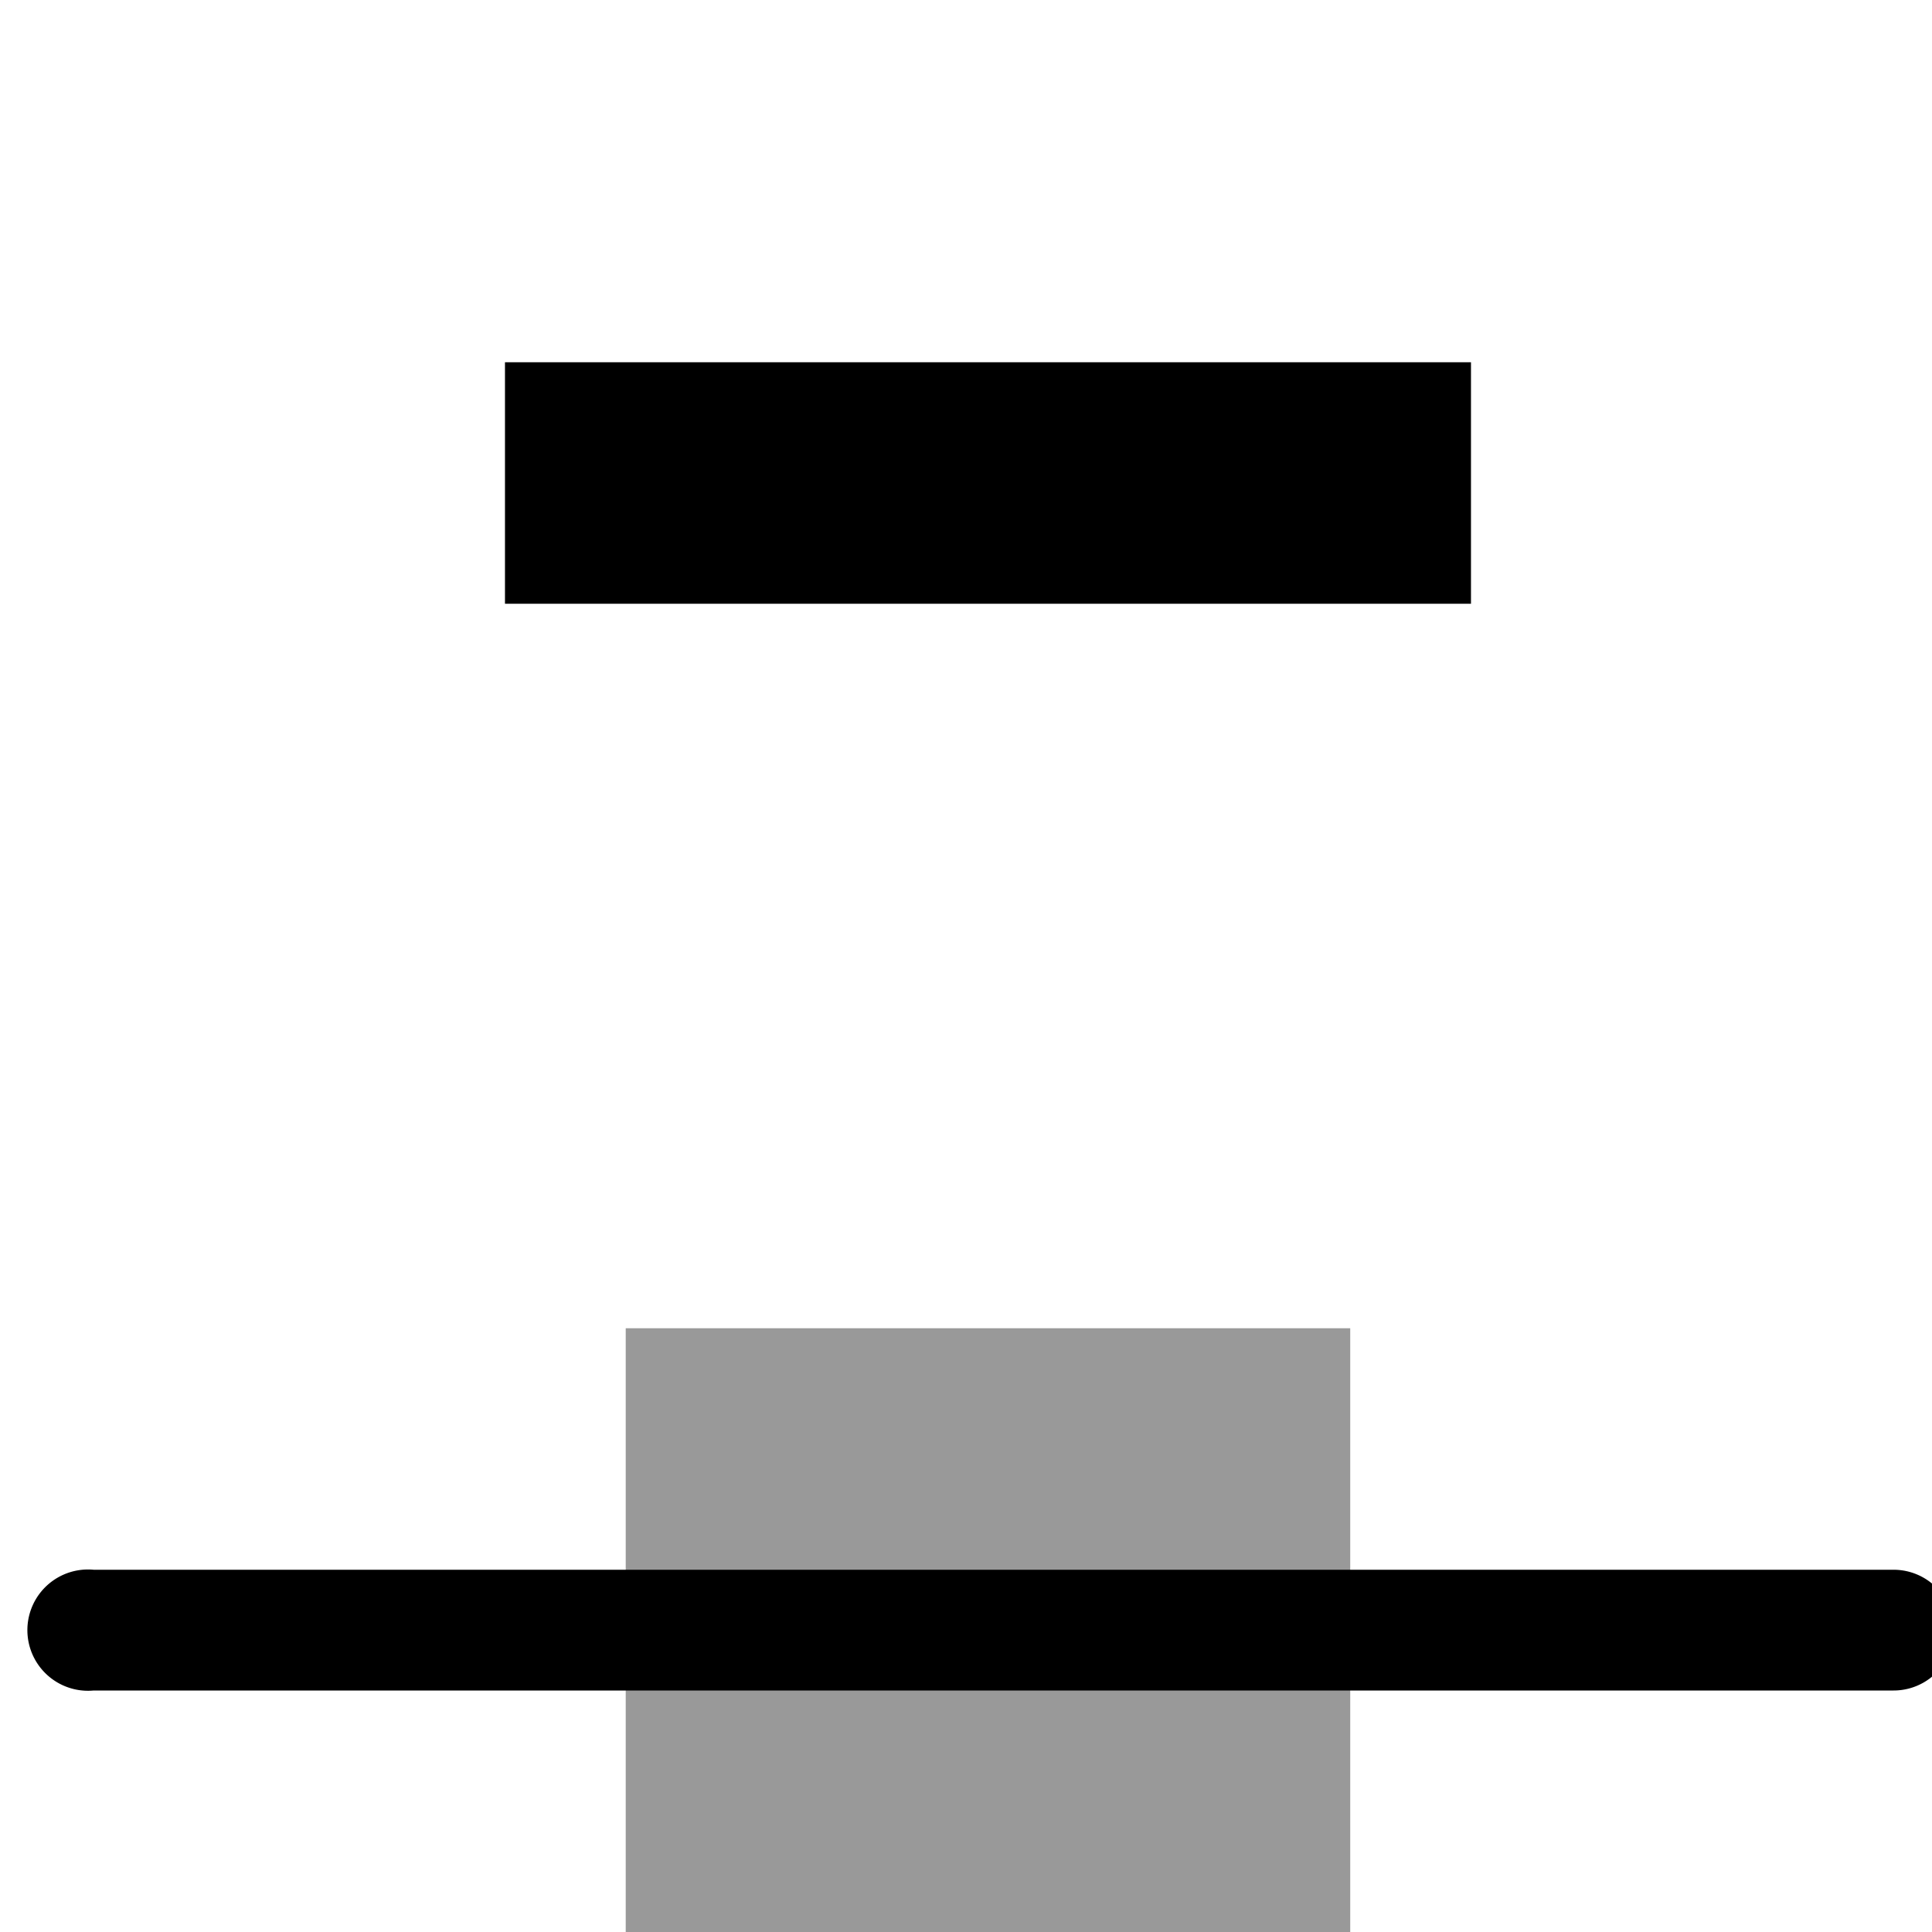
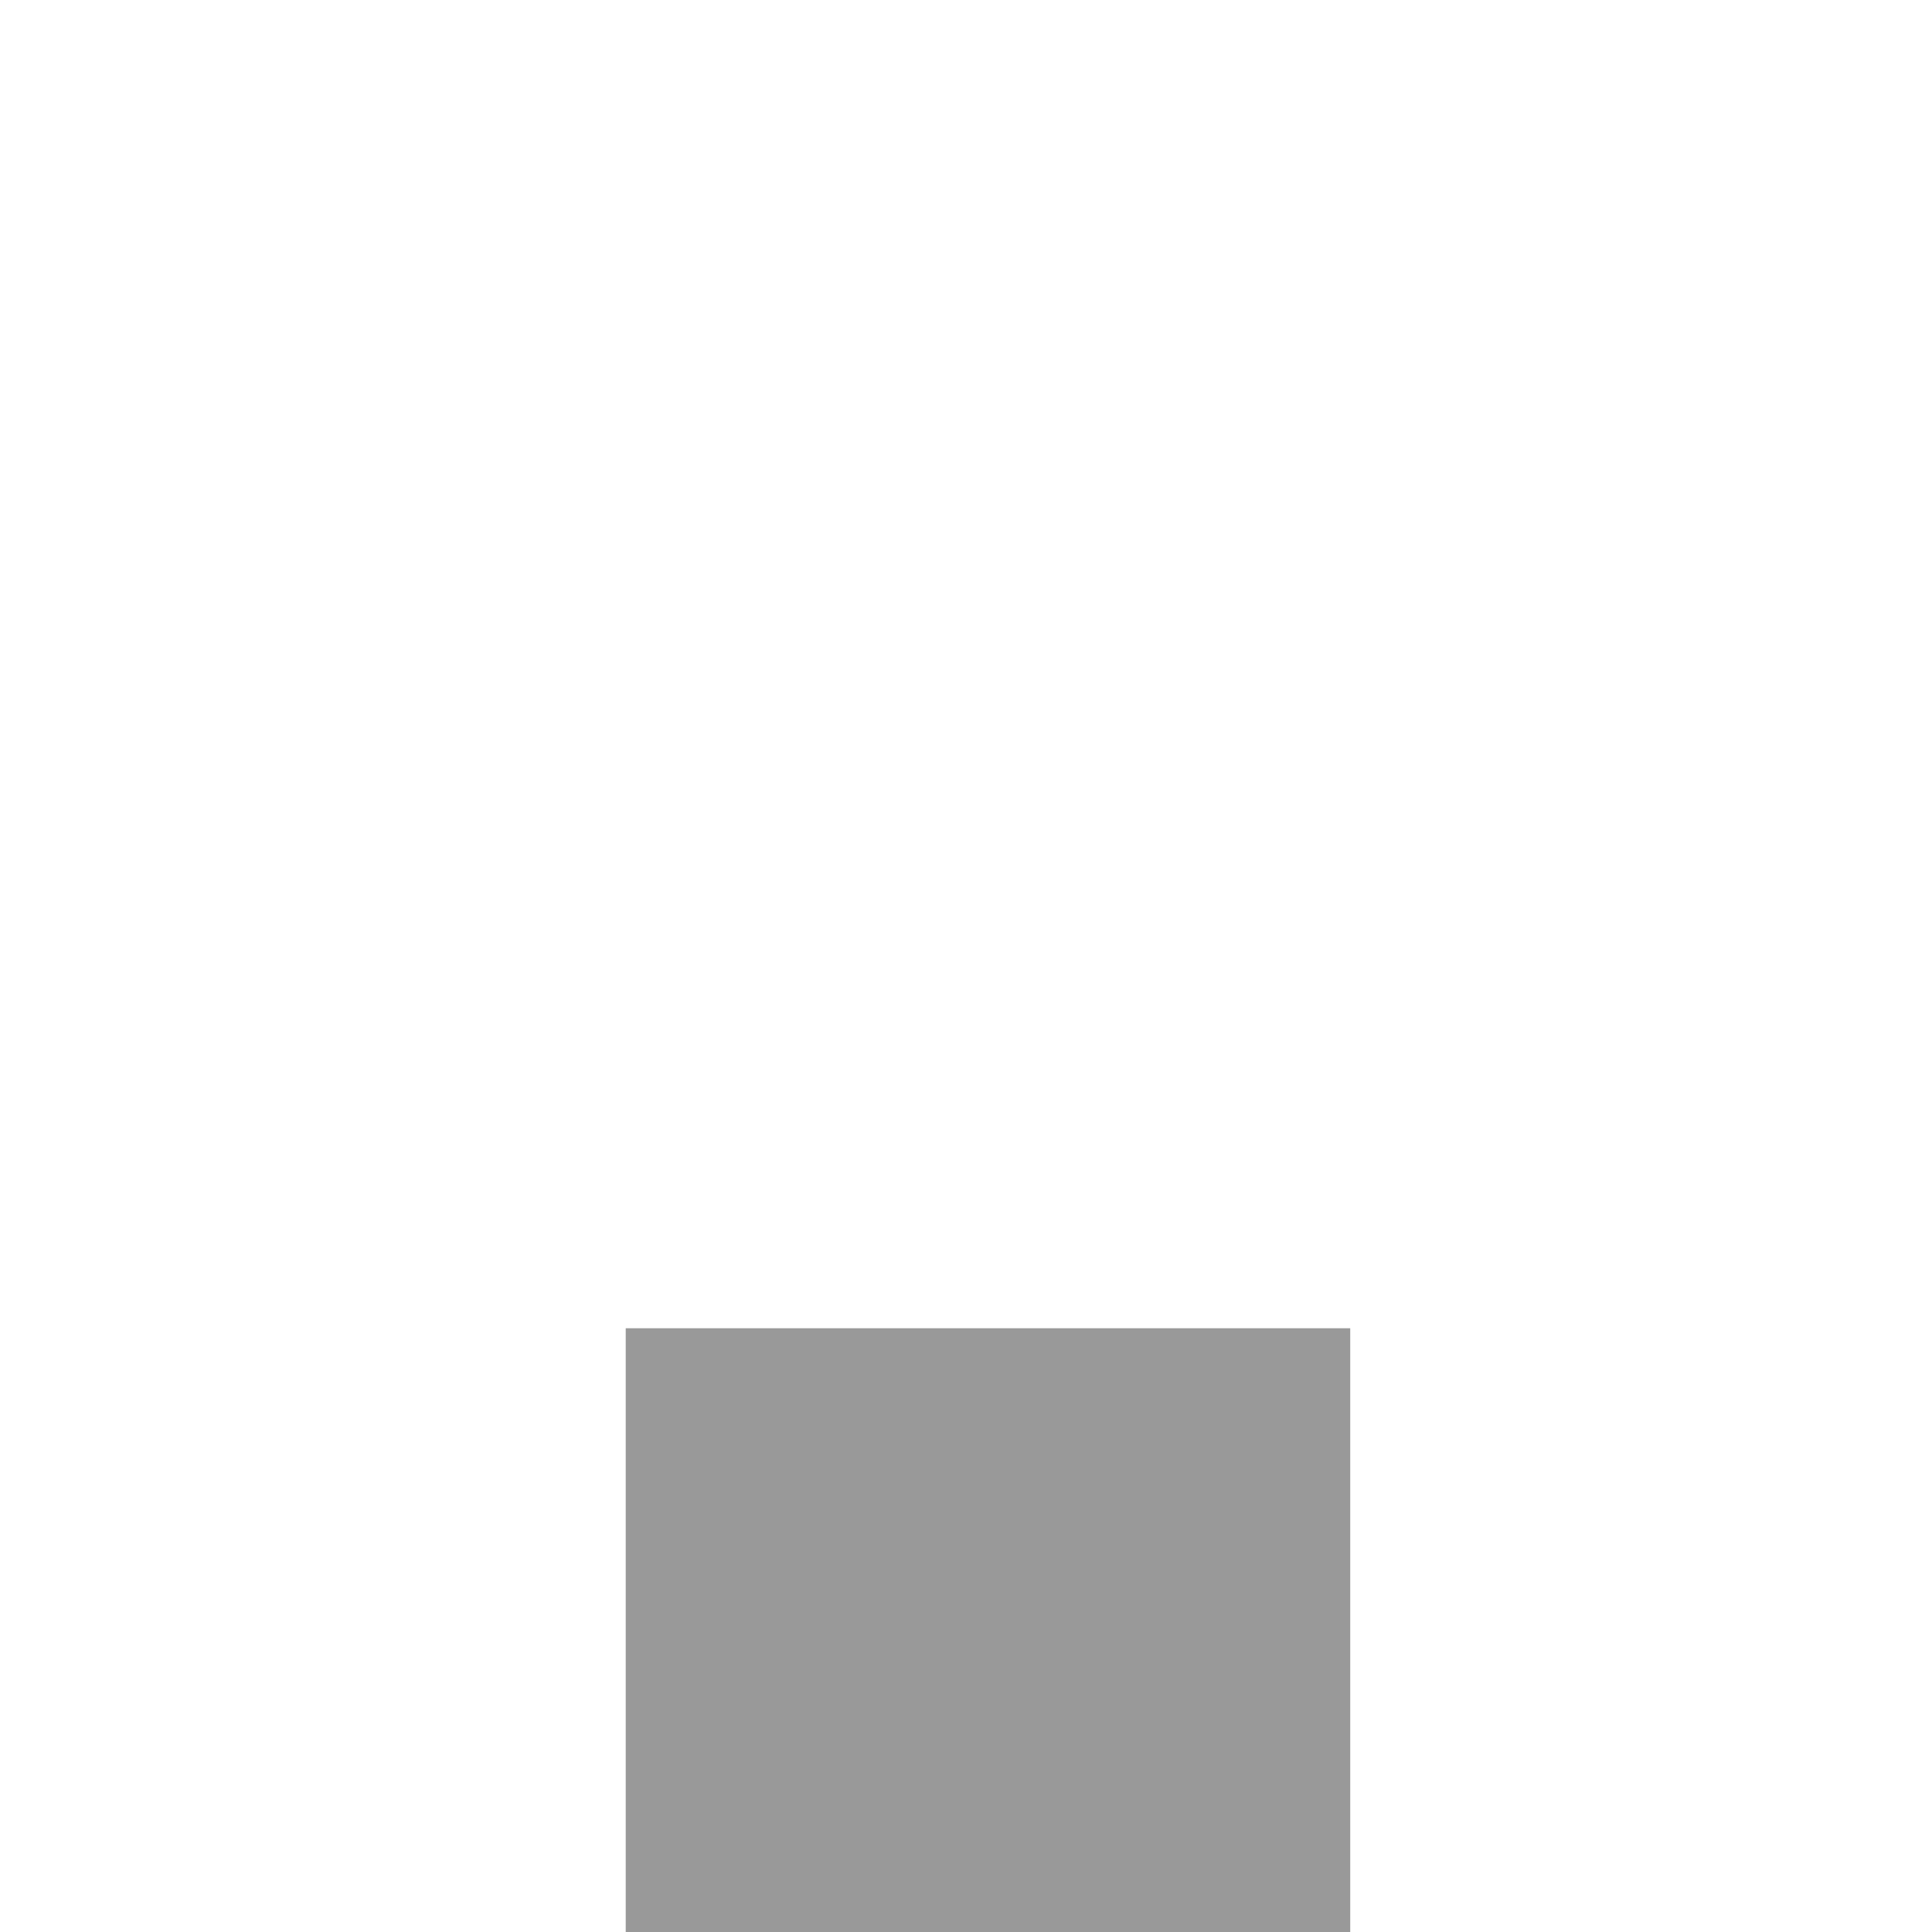
<svg xmlns="http://www.w3.org/2000/svg" xmlns:ns1="http://www.inkscape.org/namespaces/inkscape" xmlns:ns2="http://sodipodi.sourceforge.net/DTD/sodipodi-0.dtd" ns1:version="1.0beta0 (1d85f8e, 2019-09-11)" ns2:docname="node-delete-symbolic.svg" viewBox="0 0 16 16" height="16" width="16" id="svg1" version="1.1">
  <style id="s0">
   .success { fill: #009909; }
   .warning { fill: #FF1990; }
   .error   { fill: #00AAFF; }
  </style>
  <style id="s2"> 
     @import '../../highlights.css'; 
  </style>
  <defs id="defs5044" />
  <ns2:namedview ns1:document-rotation="0" ns1:current-layer="node-delete" ns1:window-maximized="1" ns1:window-y="-8" ns1:window-x="54" ns1:window-height="1177" ns1:window-width="1858" ns1:cy="-2.826668" ns1:cx="8.7722629" ns1:zoom="19.209395" showgrid="true" id="namedview" guidetolerance="10" gridtolerance="10" objecttolerance="10">
    <ns1:grid id="grid" type="xygrid" />
  </ns2:namedview>
  <g id="node-delete" ns1:label="00163" transform="matrix(1,0,0,1,-407.818,-558.362)">
-     <path style="opacity:0;fill:none" d="m 408,558.362 h 16 v 16 h -16 z" id="rect19271" ns1:connector-curvature="0" />
-     <path ns1:connector-curvature="0" id="path19273" d="m 408.5,571.362 a 0.502,0.502 0 1 0 0.094,1 H 423.5 a 0.5,0.5 0 1 0 0,-1 h -14.906 a 0.5,0.5 0 0 0 -0.094,0 z" style="opacity:1" />
    <path style="opacity:0.4" d="m 413,569.362 h 6 v 5 h -6 z" id="rect19275" ns1:connector-curvature="0" />
-     <path style="opacity:1" d="m 415,561.362 h 2 v 0 h 3 v 2 h -3 v 0 h -2 v 0 h -3 v -2 z" id="path19277" ns1:connector-curvature="0" />
  </g>
</svg>